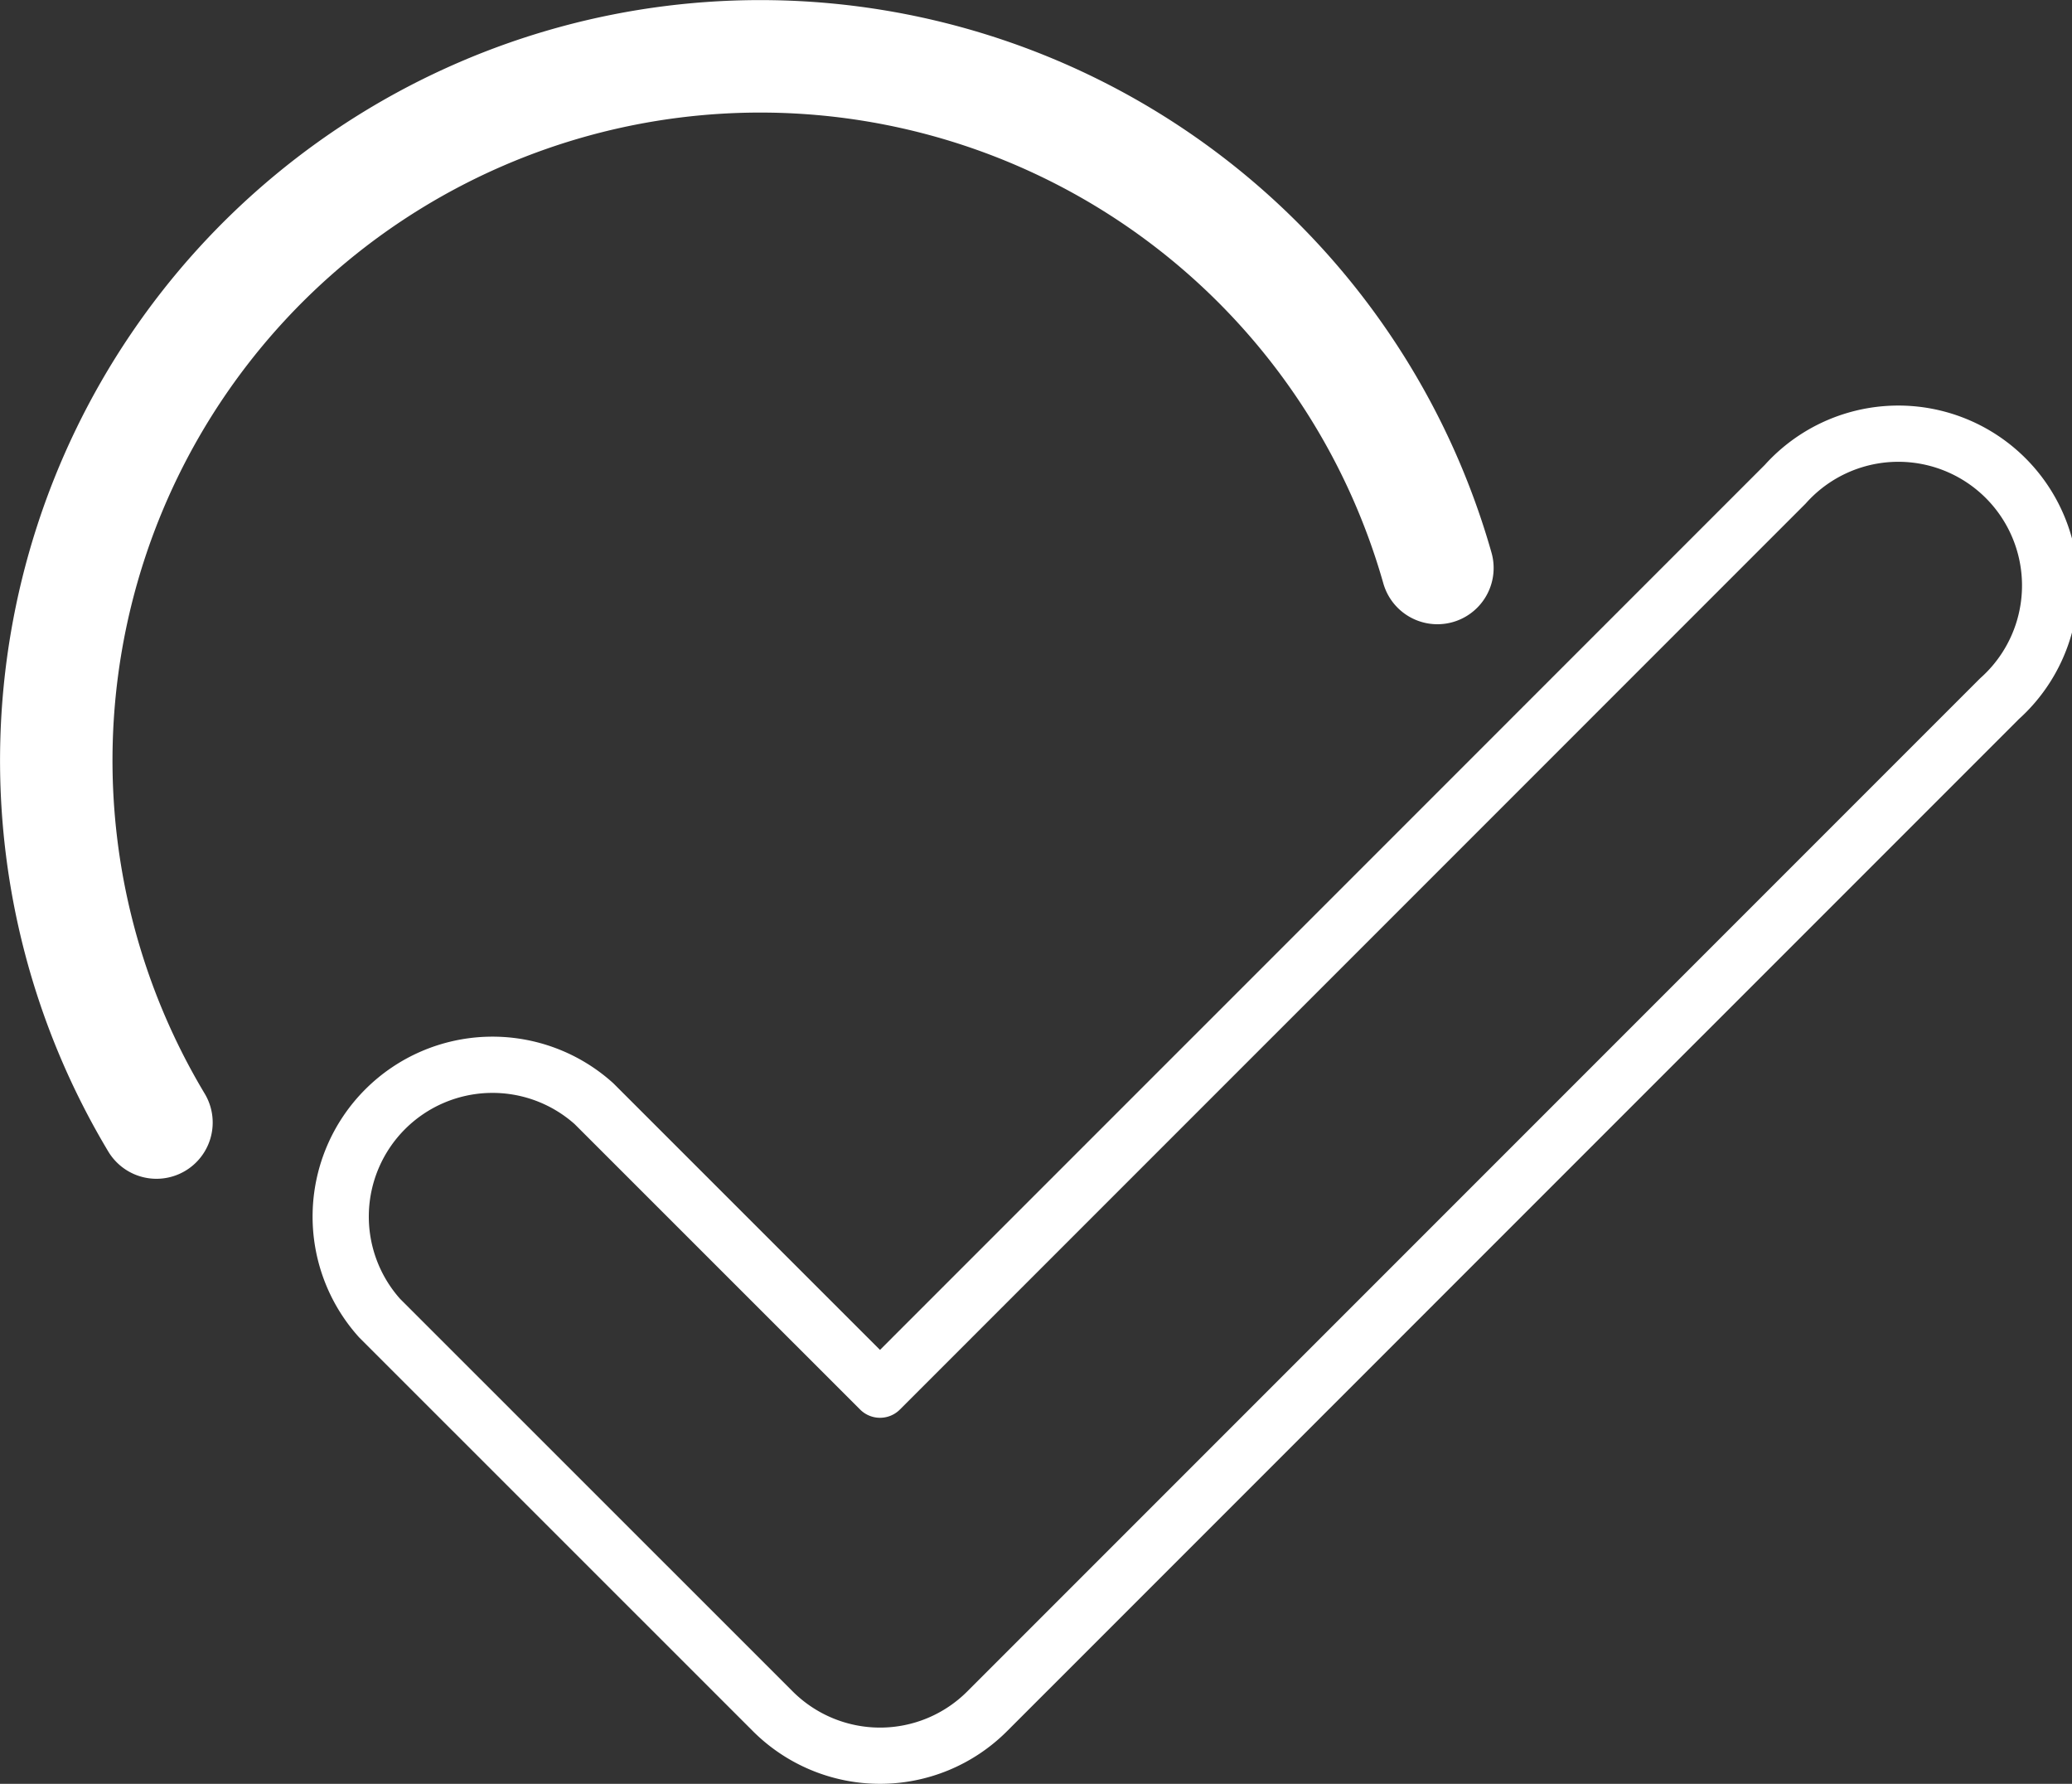
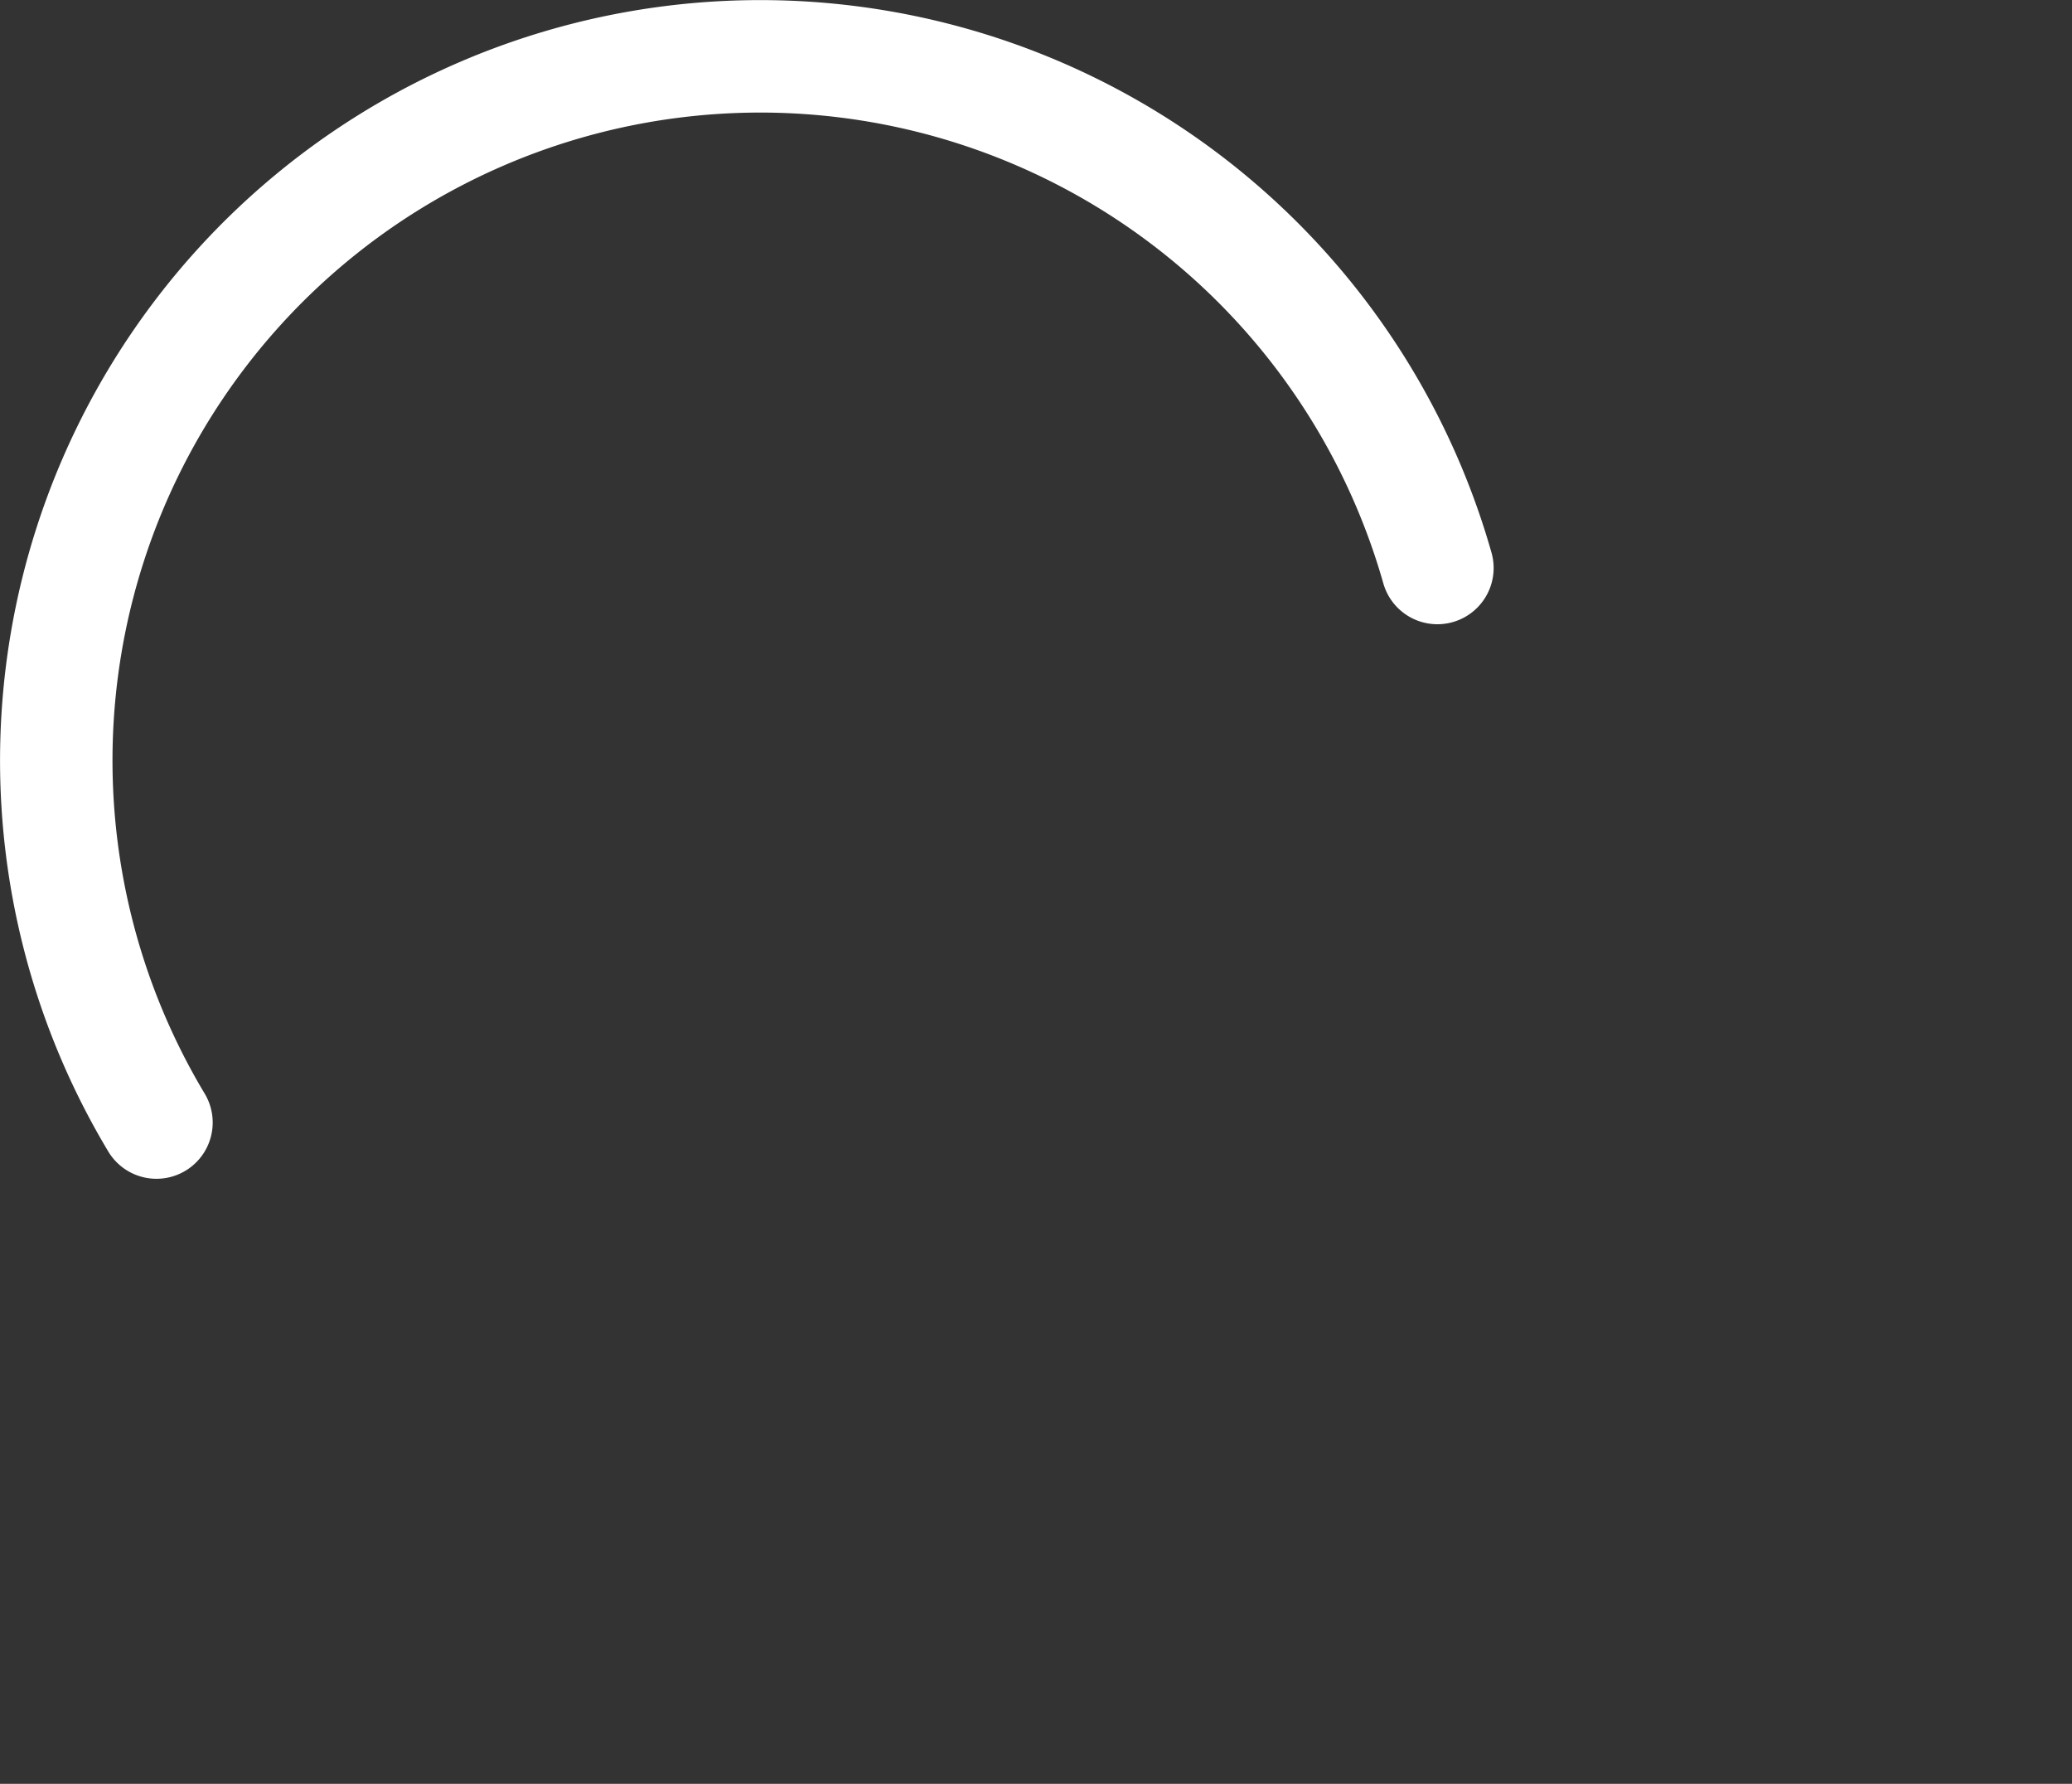
<svg xmlns="http://www.w3.org/2000/svg" width="36.853" height="31.72" viewBox="0 0 36.853 31.72">
  <rect x="0" y="0" width="36.853" height="31.72" fill="#333333" stroke="none" />
  <g id="Group_249" data-name="Group 249" transform="translate(-1106.419 -95.519)">
    <path id="Path_255" data-name="Path 255" d="M2.283,19.461A12.521,12.521,0,1,1,25.066,9.6" transform="translate(1106.919 96.019)" fill="none" stroke="#fff" stroke-linecap="round" stroke-linejoin="round" stroke-width="2" />
-     <path id="Path_256" data-name="Path 256" d="M24.8,43.981h0a2.7,2.7,0,0,1-1.907-.79L15.9,36.2a2.7,2.7,0,0,1,3.813-3.813L24.8,37.472l16.1-16.1a2.7,2.7,0,1,1,3.812,3.813l-18,18A2.694,2.694,0,0,1,24.8,43.981Z" transform="translate(1097.271 82.758)" fill="none" stroke="#fff" stroke-linecap="round" stroke-linejoin="round" stroke-width="1" />
  </g>
</svg>